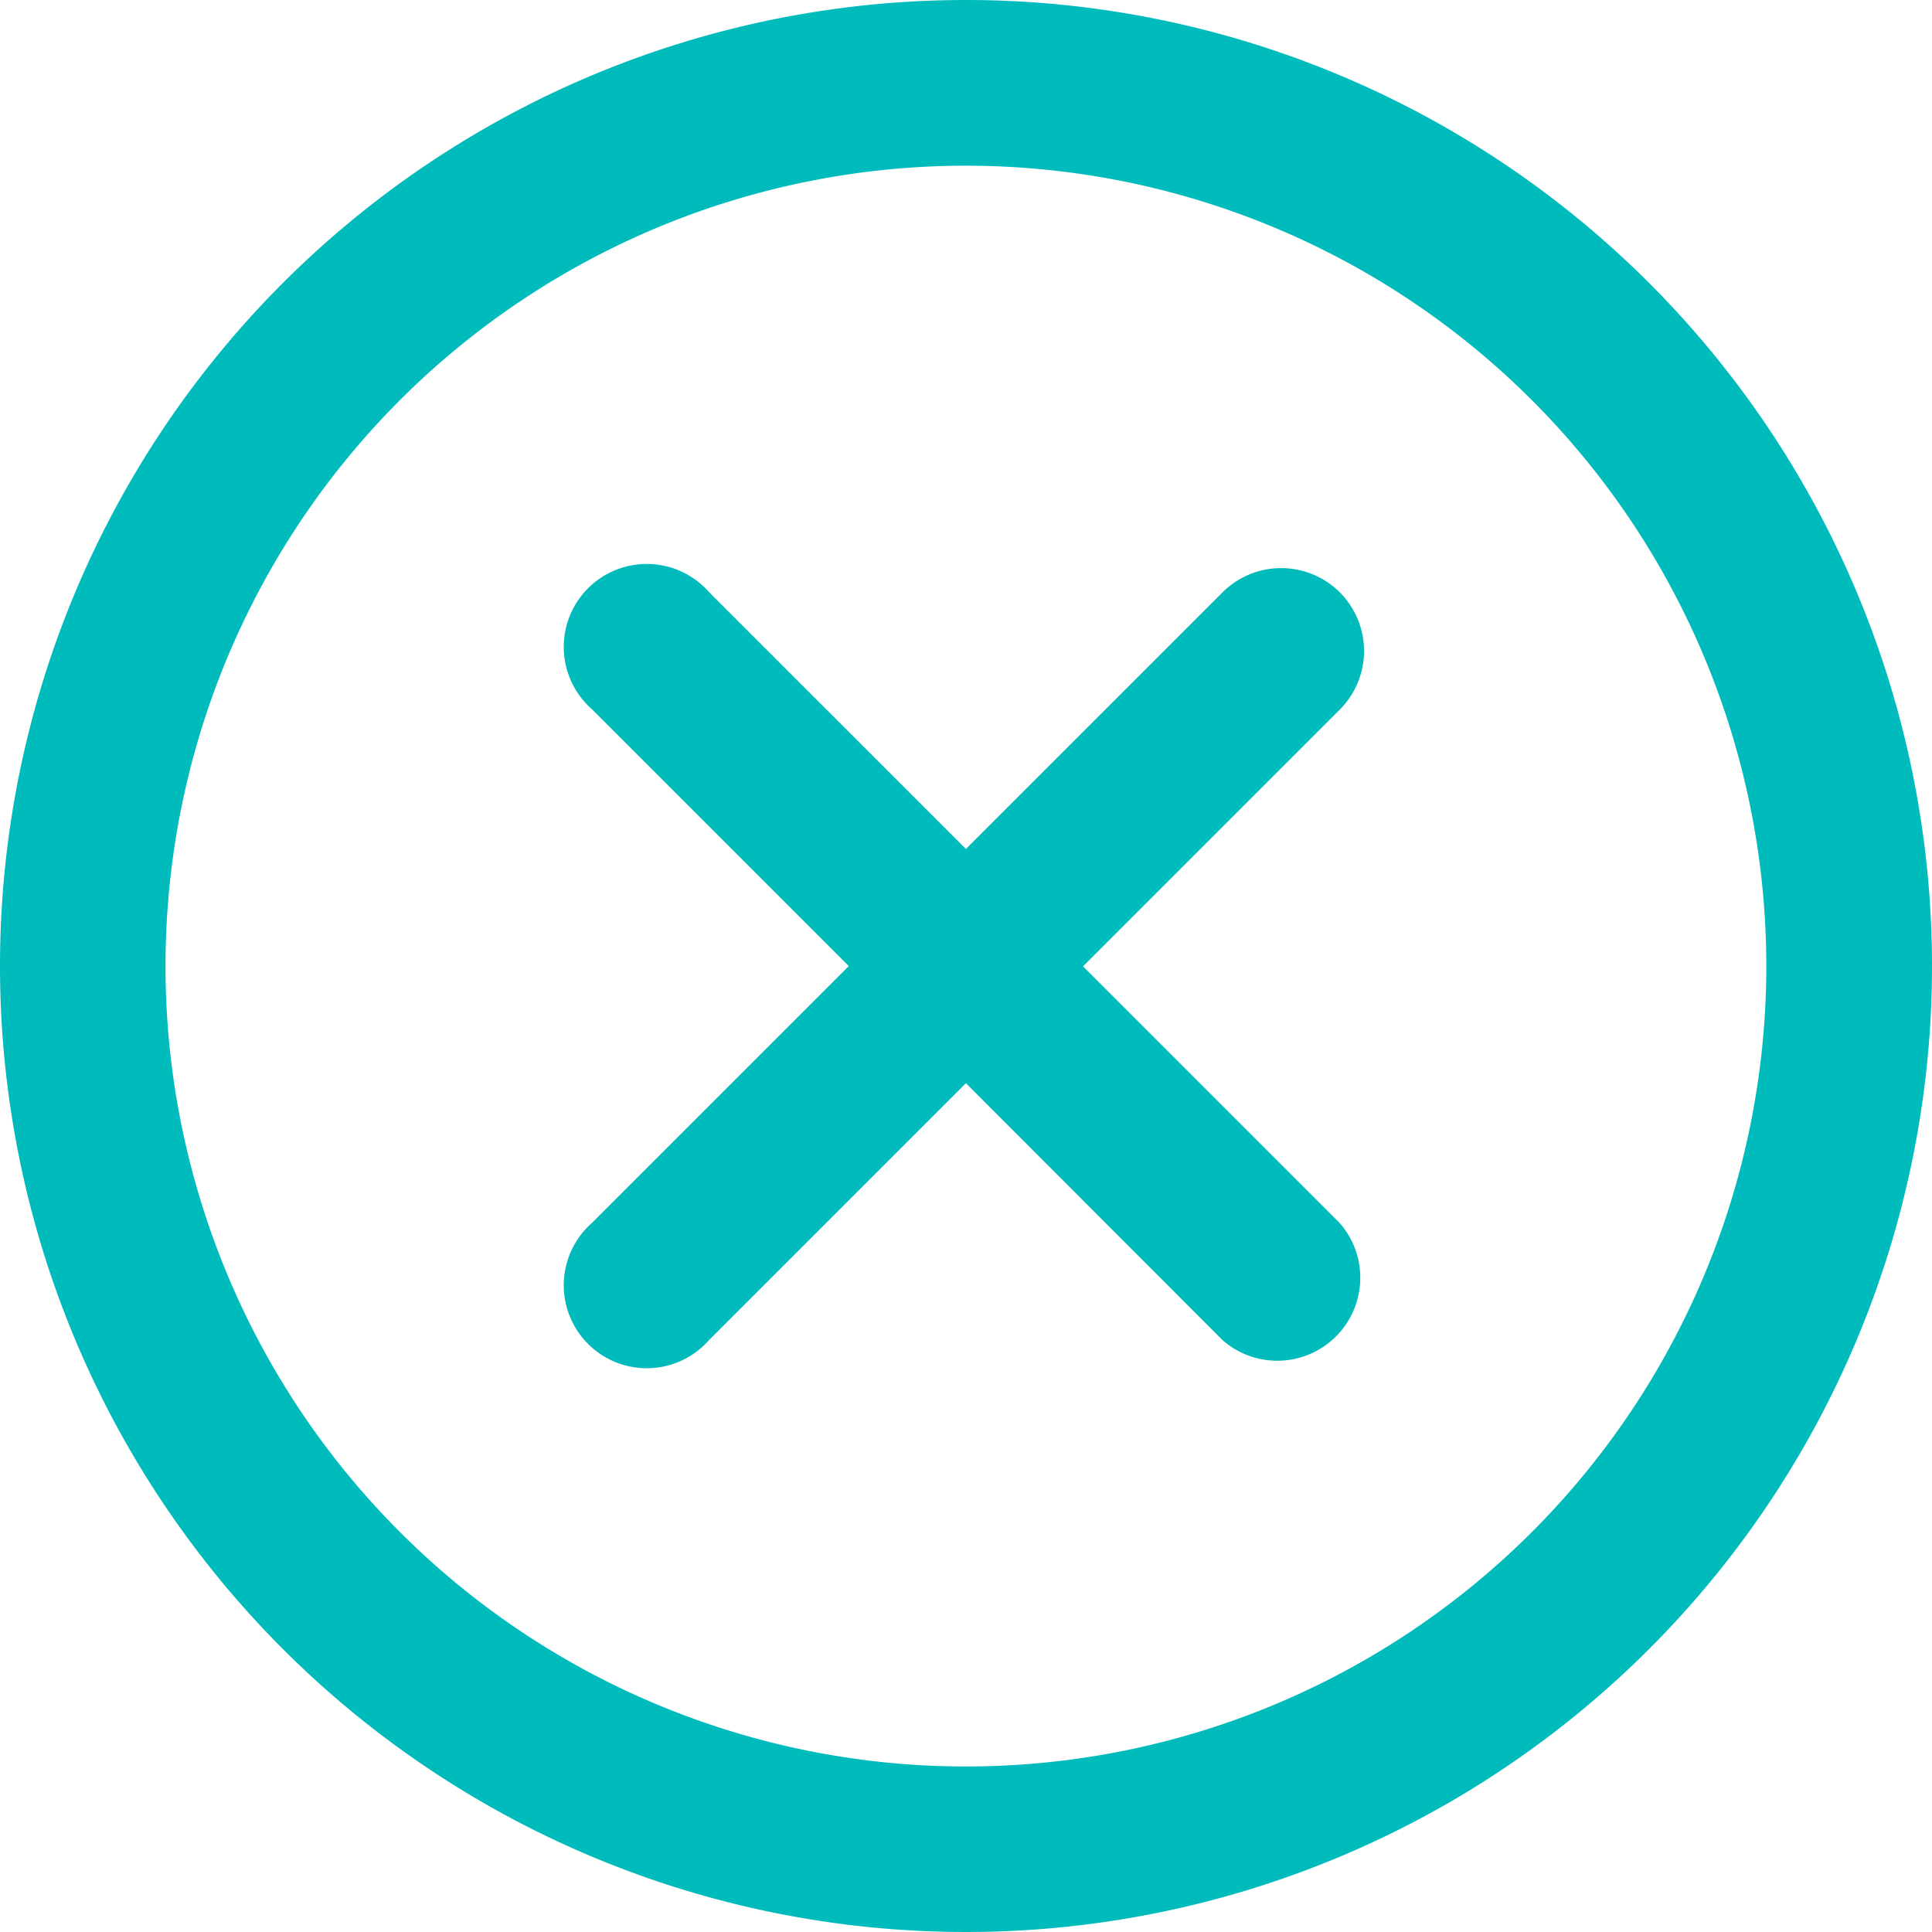
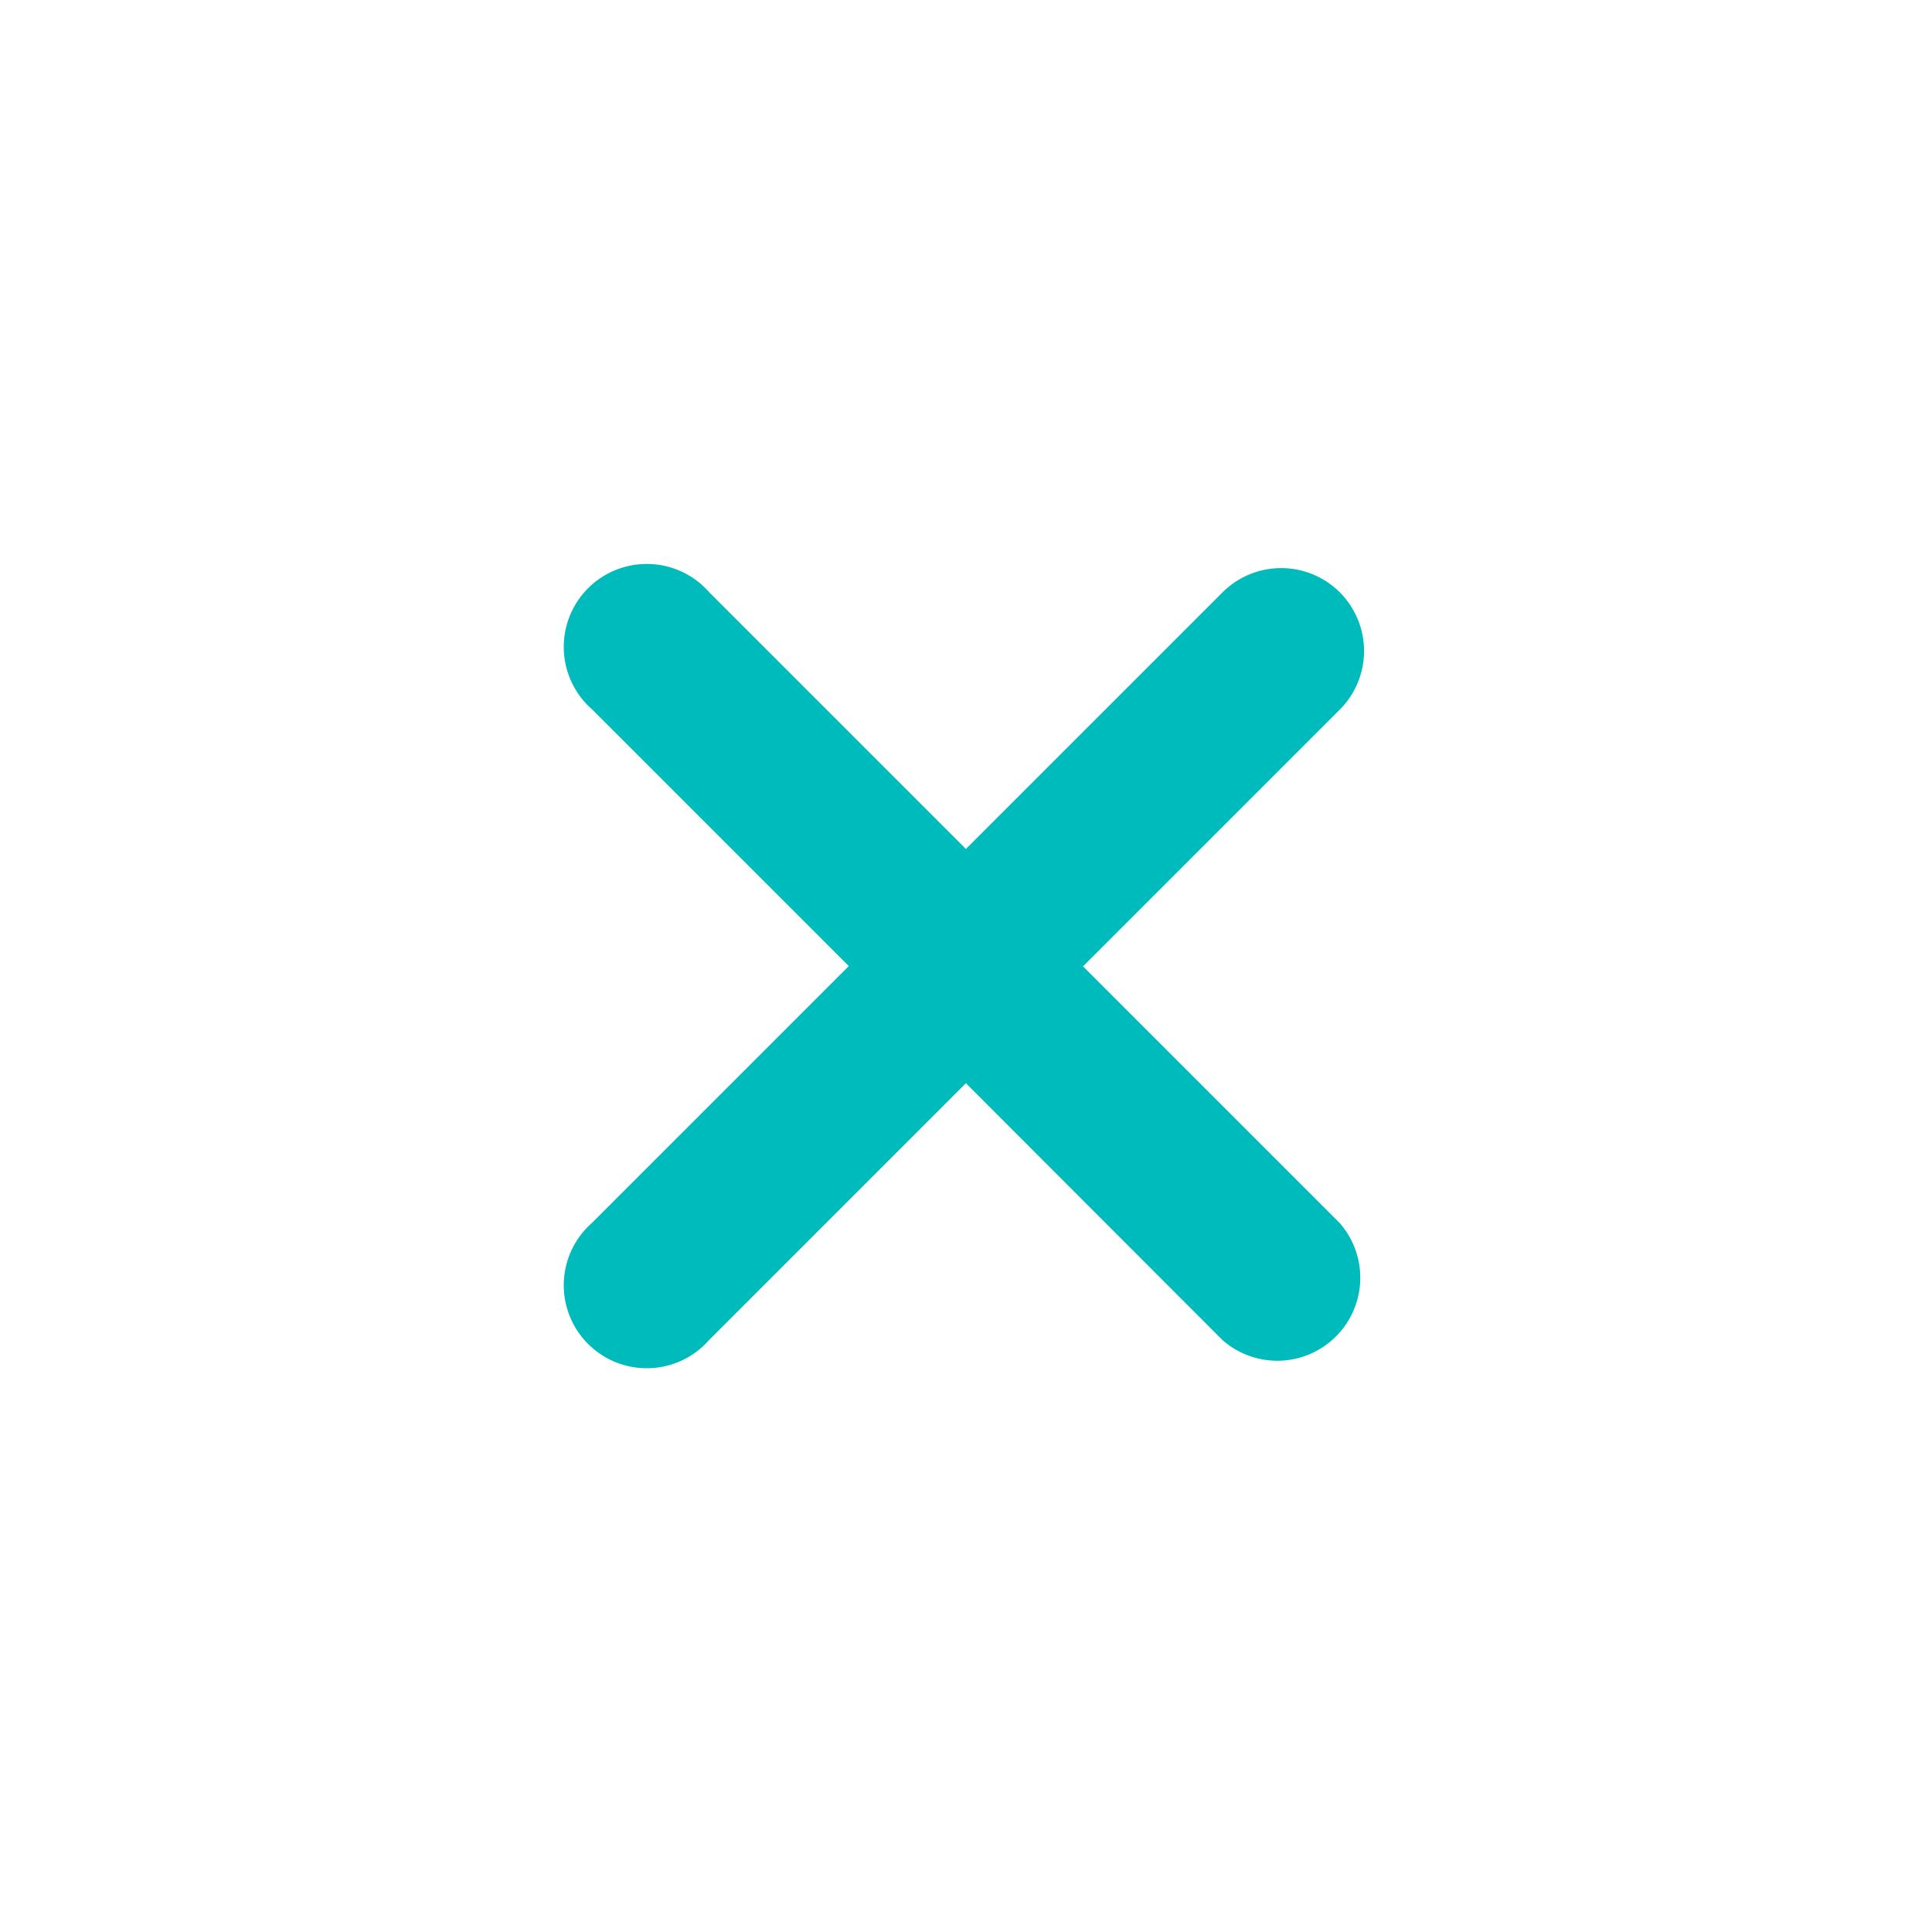
<svg xmlns="http://www.w3.org/2000/svg" width="20.952" height="20.952" viewBox="0 0 20.952 20.952">
  <g id="blue-circle-close" transform="translate(-0.001)">
-     <path id="Path_18010" data-name="Path 18010" d="M10.476,0A10.476,10.476,0,1,0,20.953,10.476,10.476,10.476,0,0,0,10.476,0Zm0,19.157a8.68,8.68,0,1,1,8.68-8.68,8.68,8.68,0,0,1-8.68,8.68Z" fill="#00bbbc" />
    <path id="Path_18011" data-name="Path 18011" d="M59.592,51.489a.9.9,0,0,0-1.27,0l-2.784,2.784-2.784-2.784a.9.9,0,1,0-1.27,1.27l2.784,2.784-2.784,2.784a.9.9,0,1,0,1.27,1.27l2.784-2.784L58.322,59.6a.9.9,0,0,0,1.27-1.27l-2.784-2.784,2.784-2.784a.9.9,0,0,0,0-1.273Z" transform="translate(-45.062 -45.066)" fill="#00bbbc" />
  </g>
</svg>